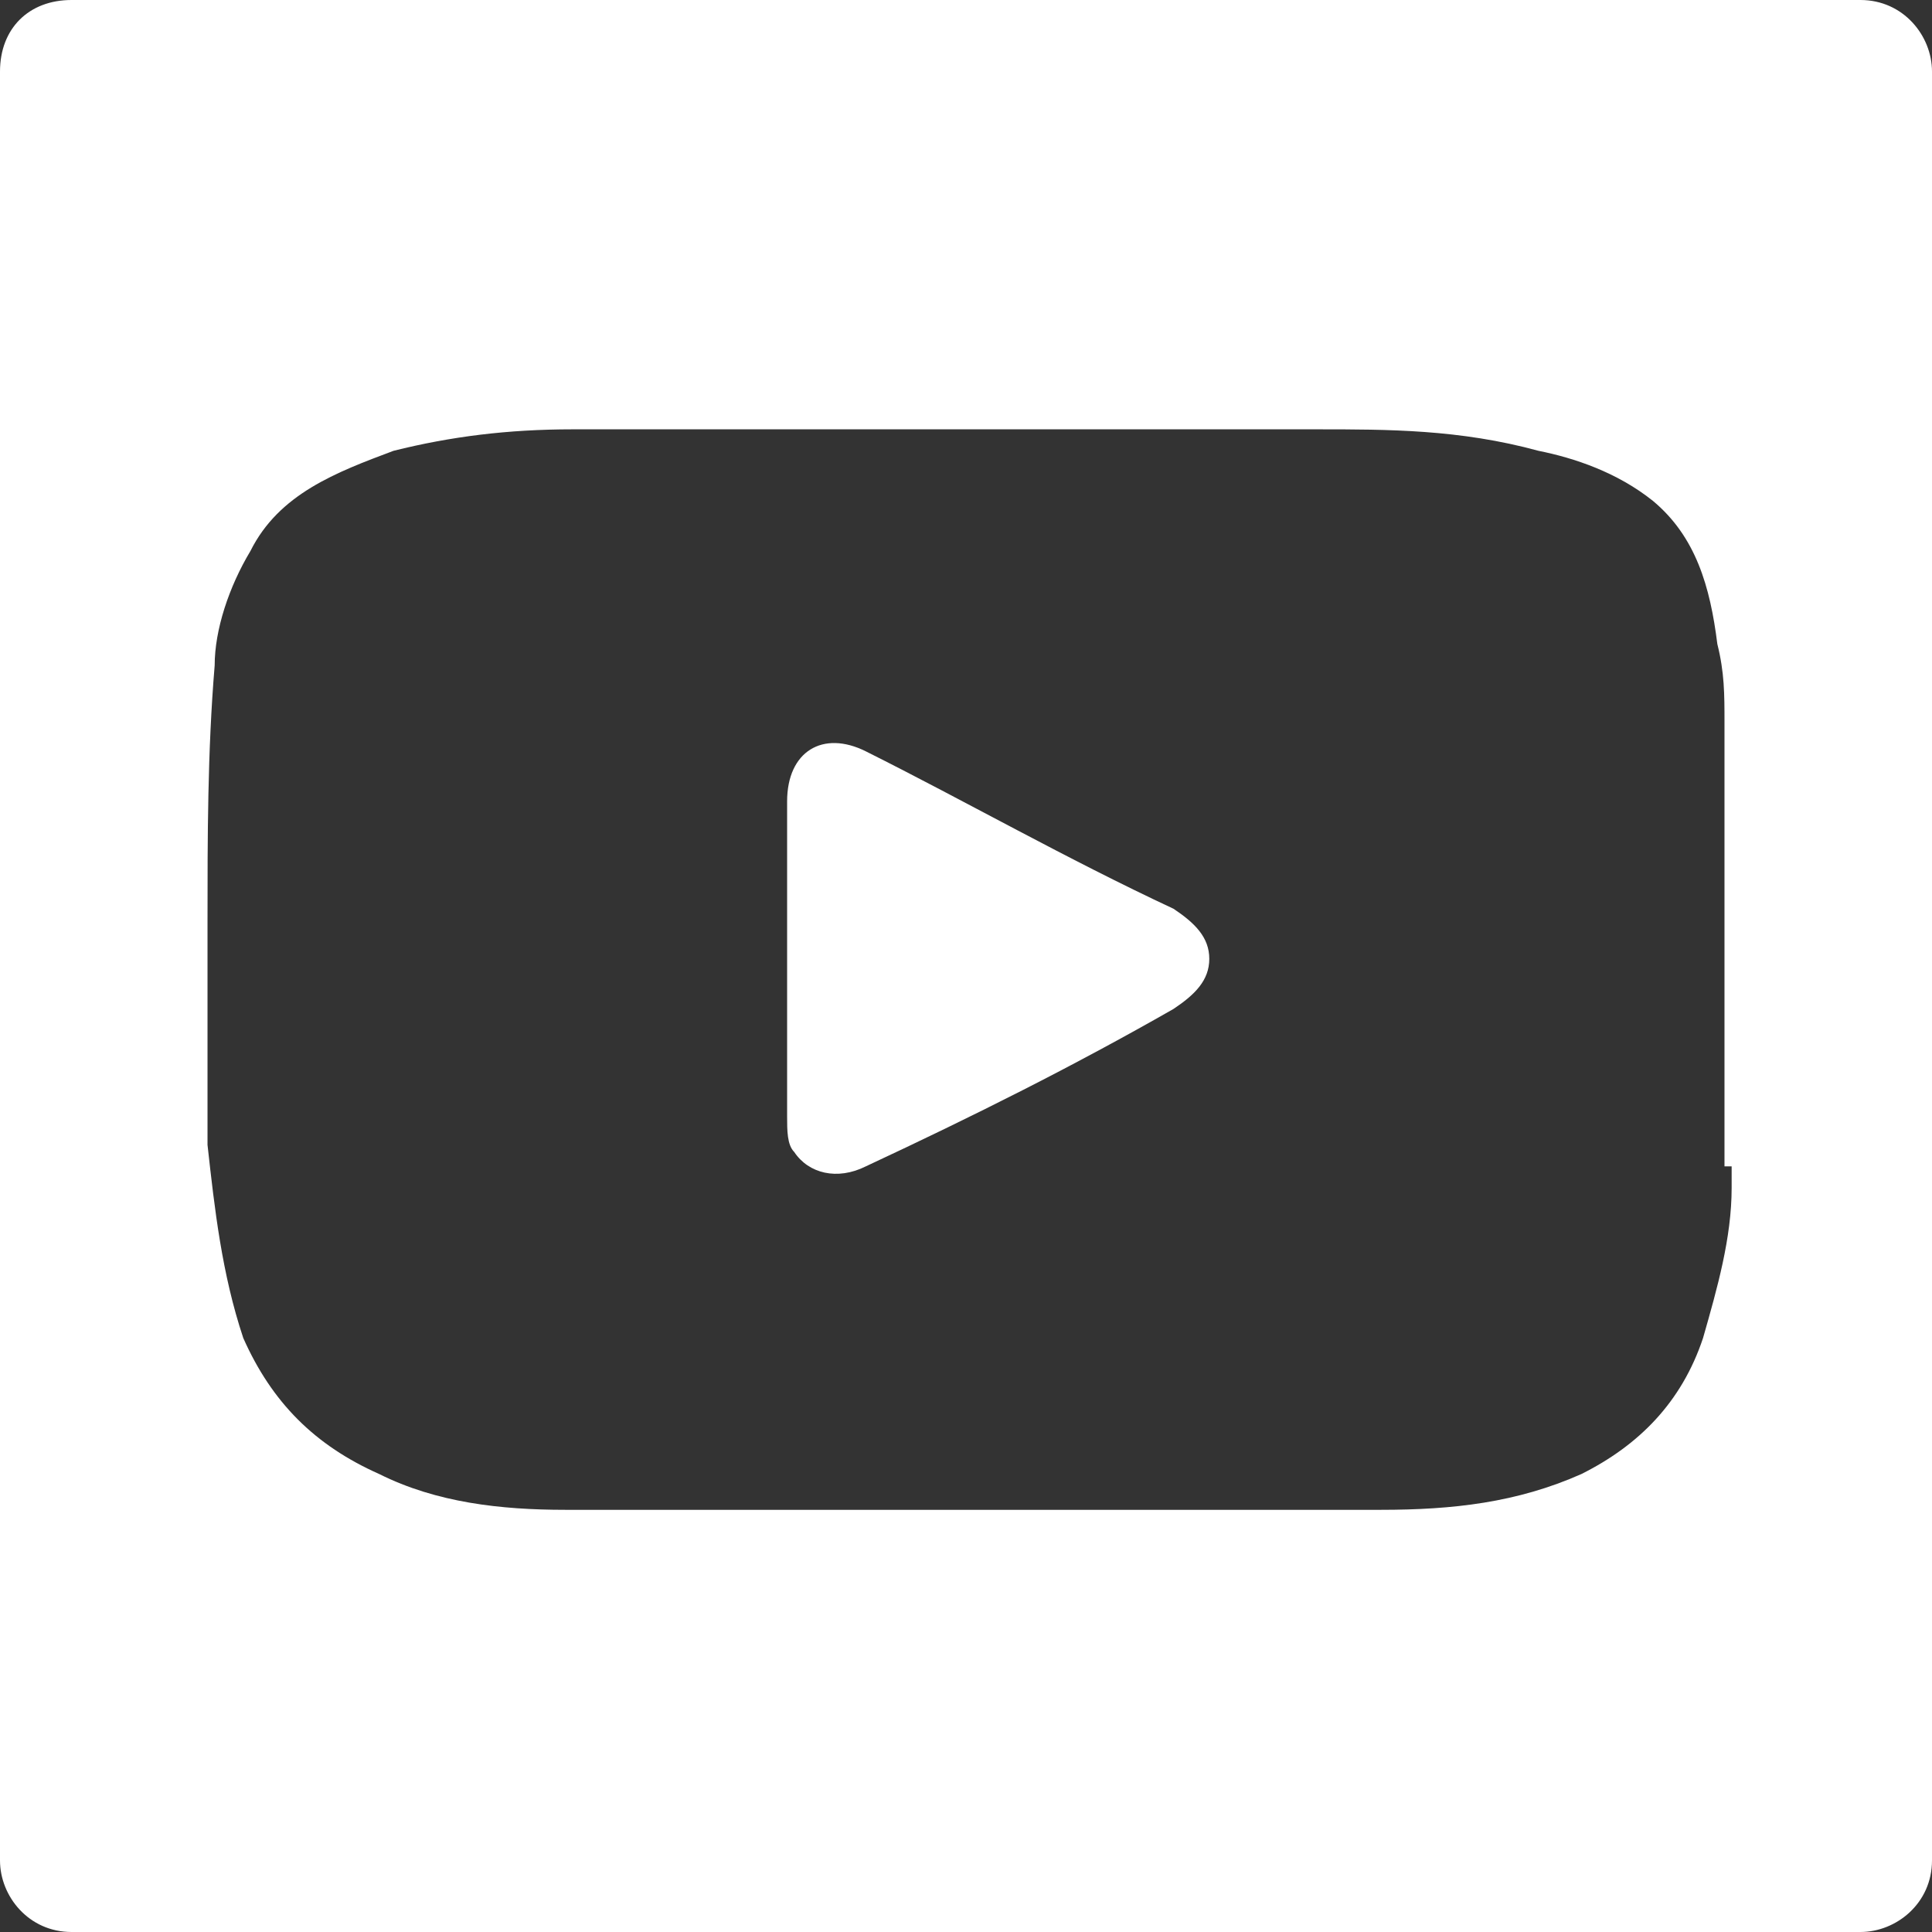
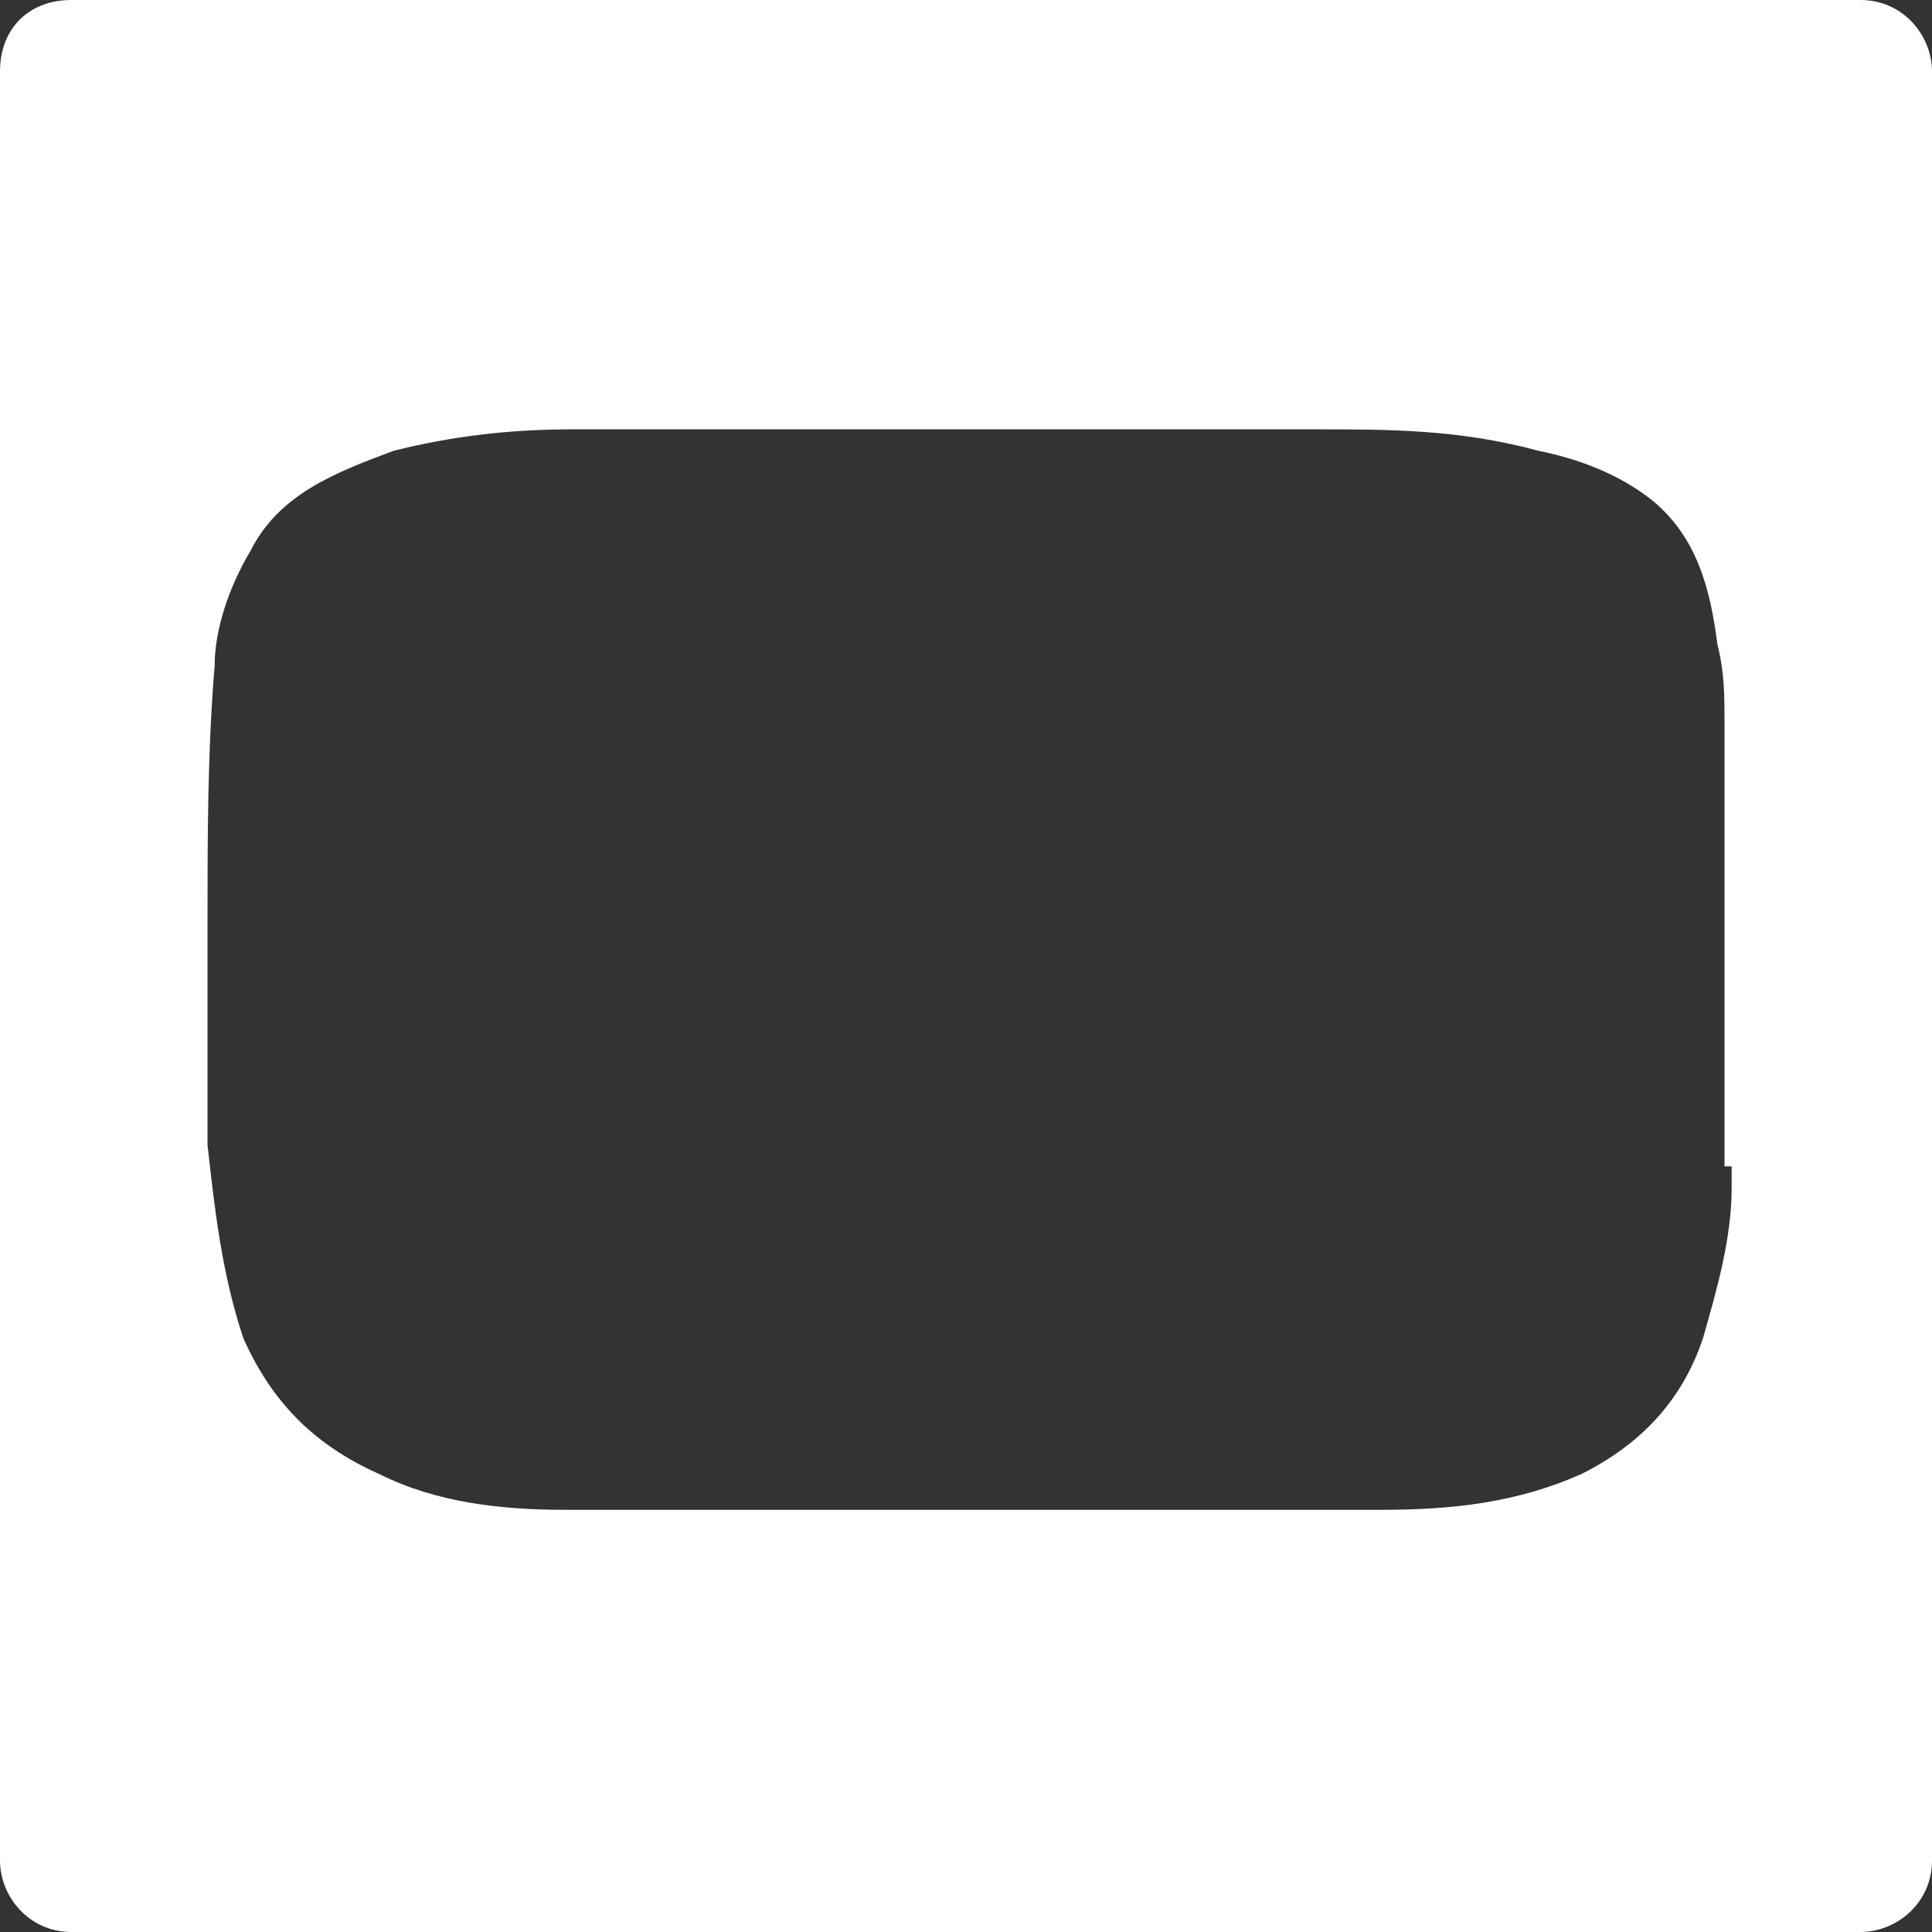
<svg xmlns="http://www.w3.org/2000/svg" version="1.1" id="Layer_1" x="0px" y="0px" width="27px" height="27px" viewBox="0 0 27 27" style="enable-background:new 0 0 27 27;" xml:space="preserve">
  <rect x="0" y="0" width="27" height="27" fill="#333333" stroke="none" />
  <style type="text/css">
	.st0{fill:#FFFFFF;}
</style>
  <g>
-     <path class="st0" d="M16.9,13.4c0,0.3-0.2,0.5-0.5,0.7c-1.4,0.8-2.8,1.5-4.3,2.2c-0.4,0.2-0.8,0.1-1-0.2c-0.1-0.1-0.1-0.3-0.1-0.5   c0-0.7,0-1.5,0-2.2v-2.2c0-0.7,0.5-1,1.1-0.7c1.4,0.7,2.8,1.5,4.3,2.2C16.7,12.9,16.9,13.1,16.9,13.4z" />
    <path class="st0" d="M0,1V26c0,0.5,0.4,1,1,1H26c0.5,0,1-0.4,1-1V1c0-0.5-0.4-1-1-1H1C0.4,0,0,0.4,0,1z M24.2,16.3   c0,0.1,0,0.2,0,0.3c0,0.7-0.2,1.4-0.4,2.1c-0.3,0.9-0.9,1.5-1.7,1.9c-0.9,0.4-1.8,0.5-2.8,0.5c-3.8,0-7.6,0-11.4,0   c-0.9,0-1.8-0.1-2.6-0.5c-0.9-0.4-1.5-1-1.9-1.9c-0.3-0.9-0.4-1.8-0.5-2.7c0-1,0-2.1,0-3.1c0-1.2,0-2.4,0.1-3.6   c0-0.5,0.2-1.1,0.5-1.6c0.4-0.8,1.2-1.1,2-1.4C6.3,6.1,7.1,6,8,6c3.5,0,6.9,0,10.4,0c1,0,2,0,3.1,0.3C22,6.4,22.6,6.6,23.1,7   c0.6,0.5,0.8,1.2,0.9,2c0.1,0.4,0.1,0.7,0.1,1.1V16.3z" />
  </g>
</svg>